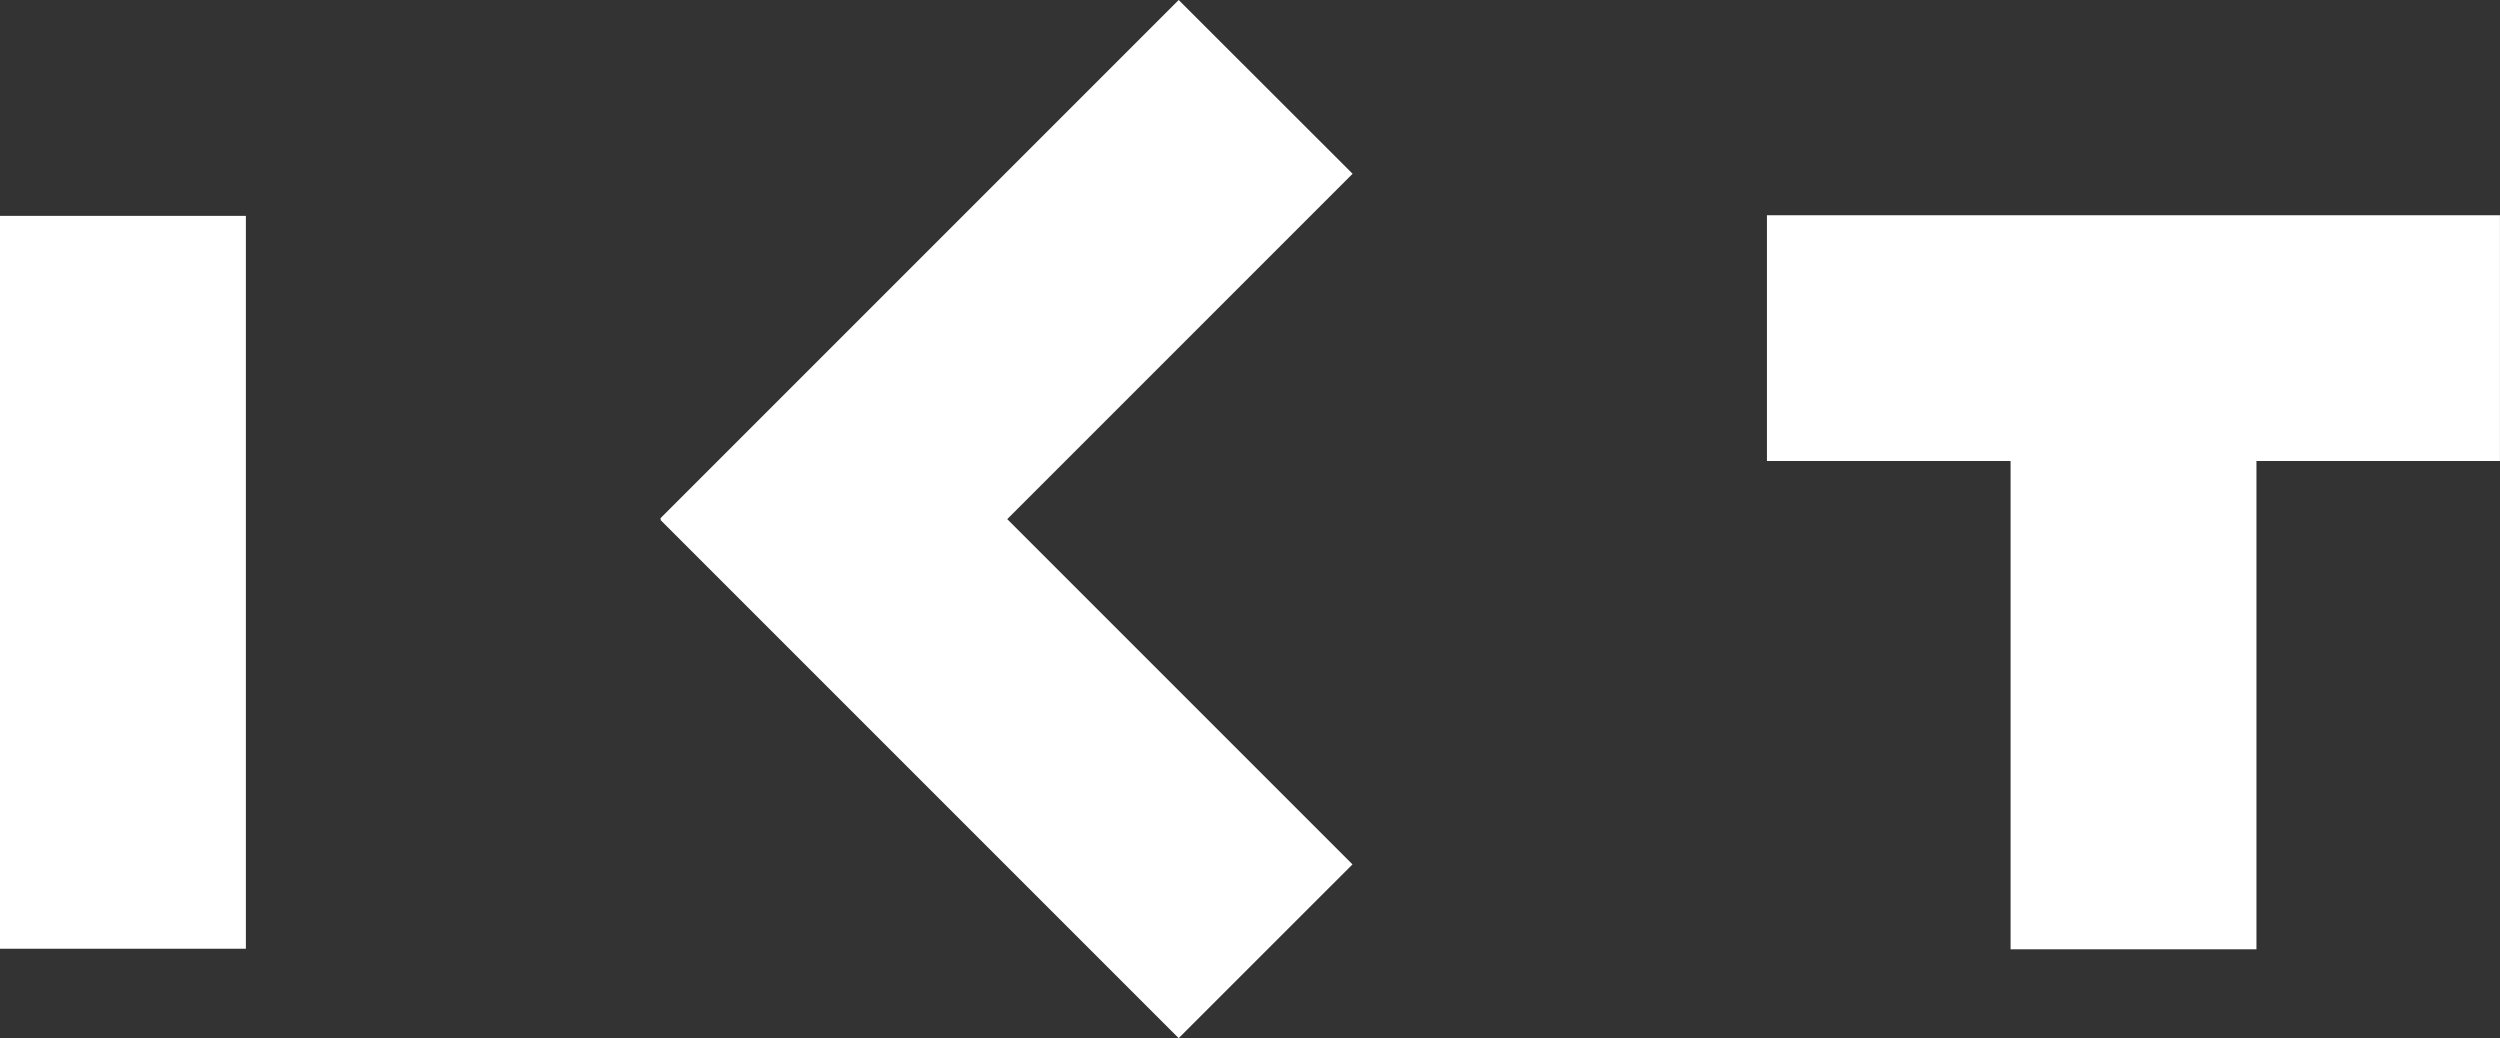
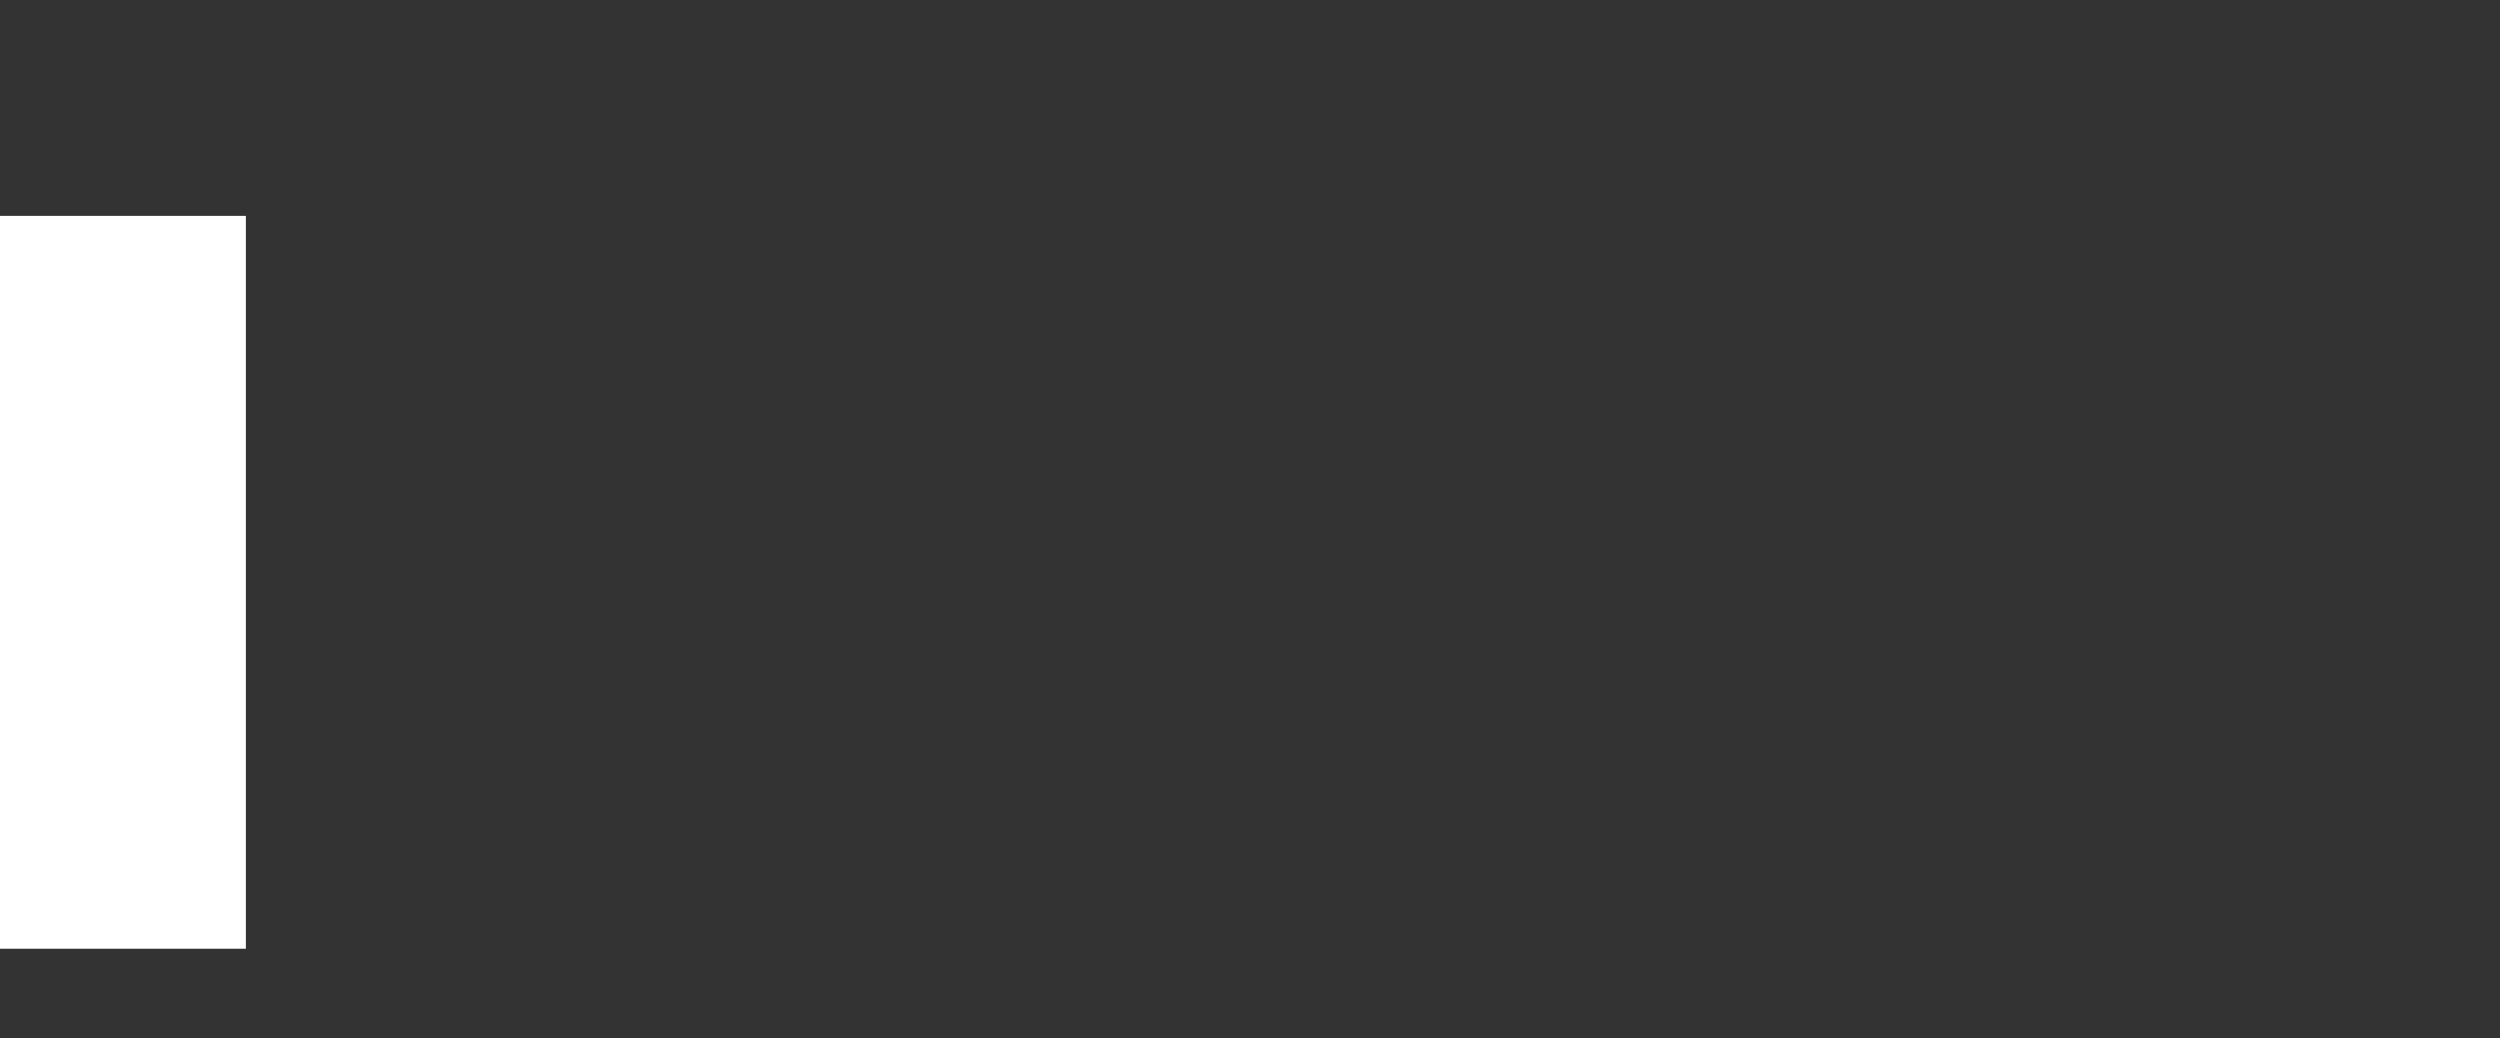
<svg xmlns="http://www.w3.org/2000/svg" width="100" height="41.527" viewBox="0 0 100 41.527">
  <rect x="0" y="0" width="100" height="41.527" fill="#333333" stroke="none" />
  <g id="レイヤー_2" data-name="レイヤー 2" transform="translate(-60 32)">
    <g id="レイヤー_1" data-name="レイヤー 1" transform="translate(60 -32)">
      <rect id="長方形_190" data-name="長方形 190" width="9.835" height="29.314" transform="translate(0 8.635)" fill="#fff" />
-       <path id="パス_11" data-name="パス 11" d="M140.486,20.766,154.3,6.951,147.343,0,126.61,20.733l.027.033-.027.027,20.733,20.733,6.953-6.951Z" transform="translate(-100.196)" fill="#fff" />
-       <path id="パス_12" data-name="パス 12" d="M368.1,51.1l0-9.83H338.78V51.1h9.745V70.632h9.835V51.1Z" transform="translate(-268.102 -32.66)" fill="#fff" />
    </g>
  </g>
</svg>